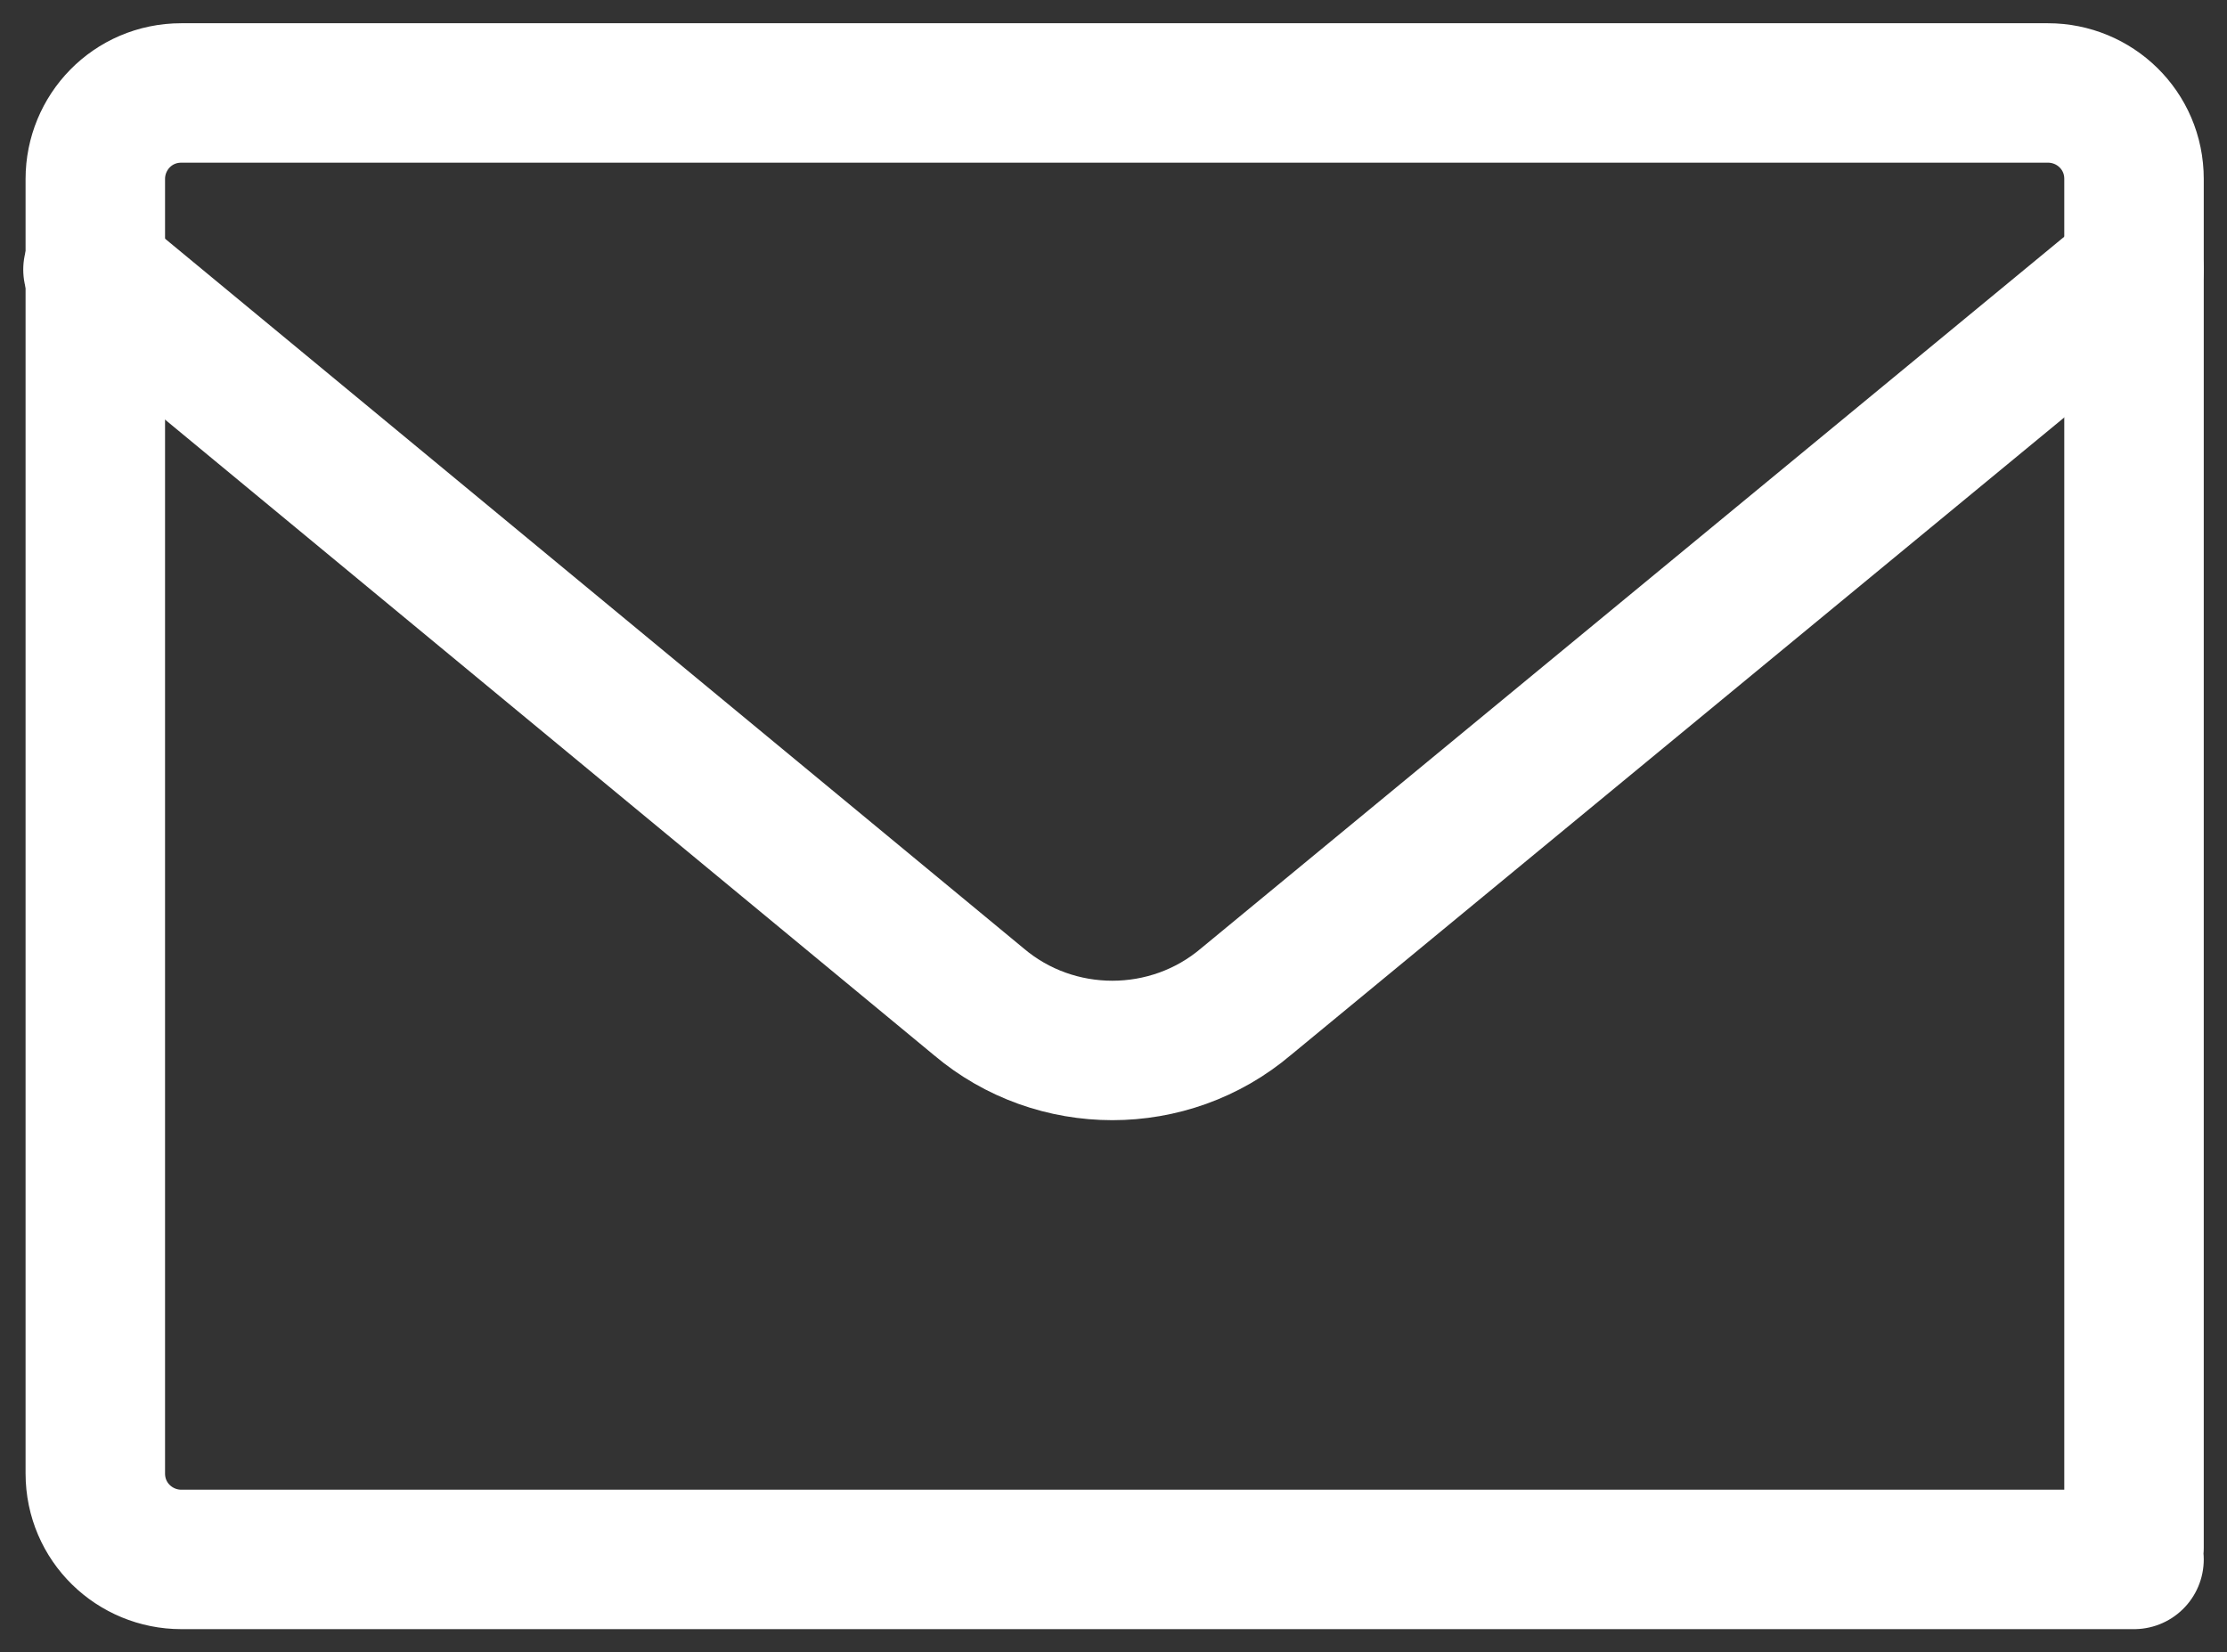
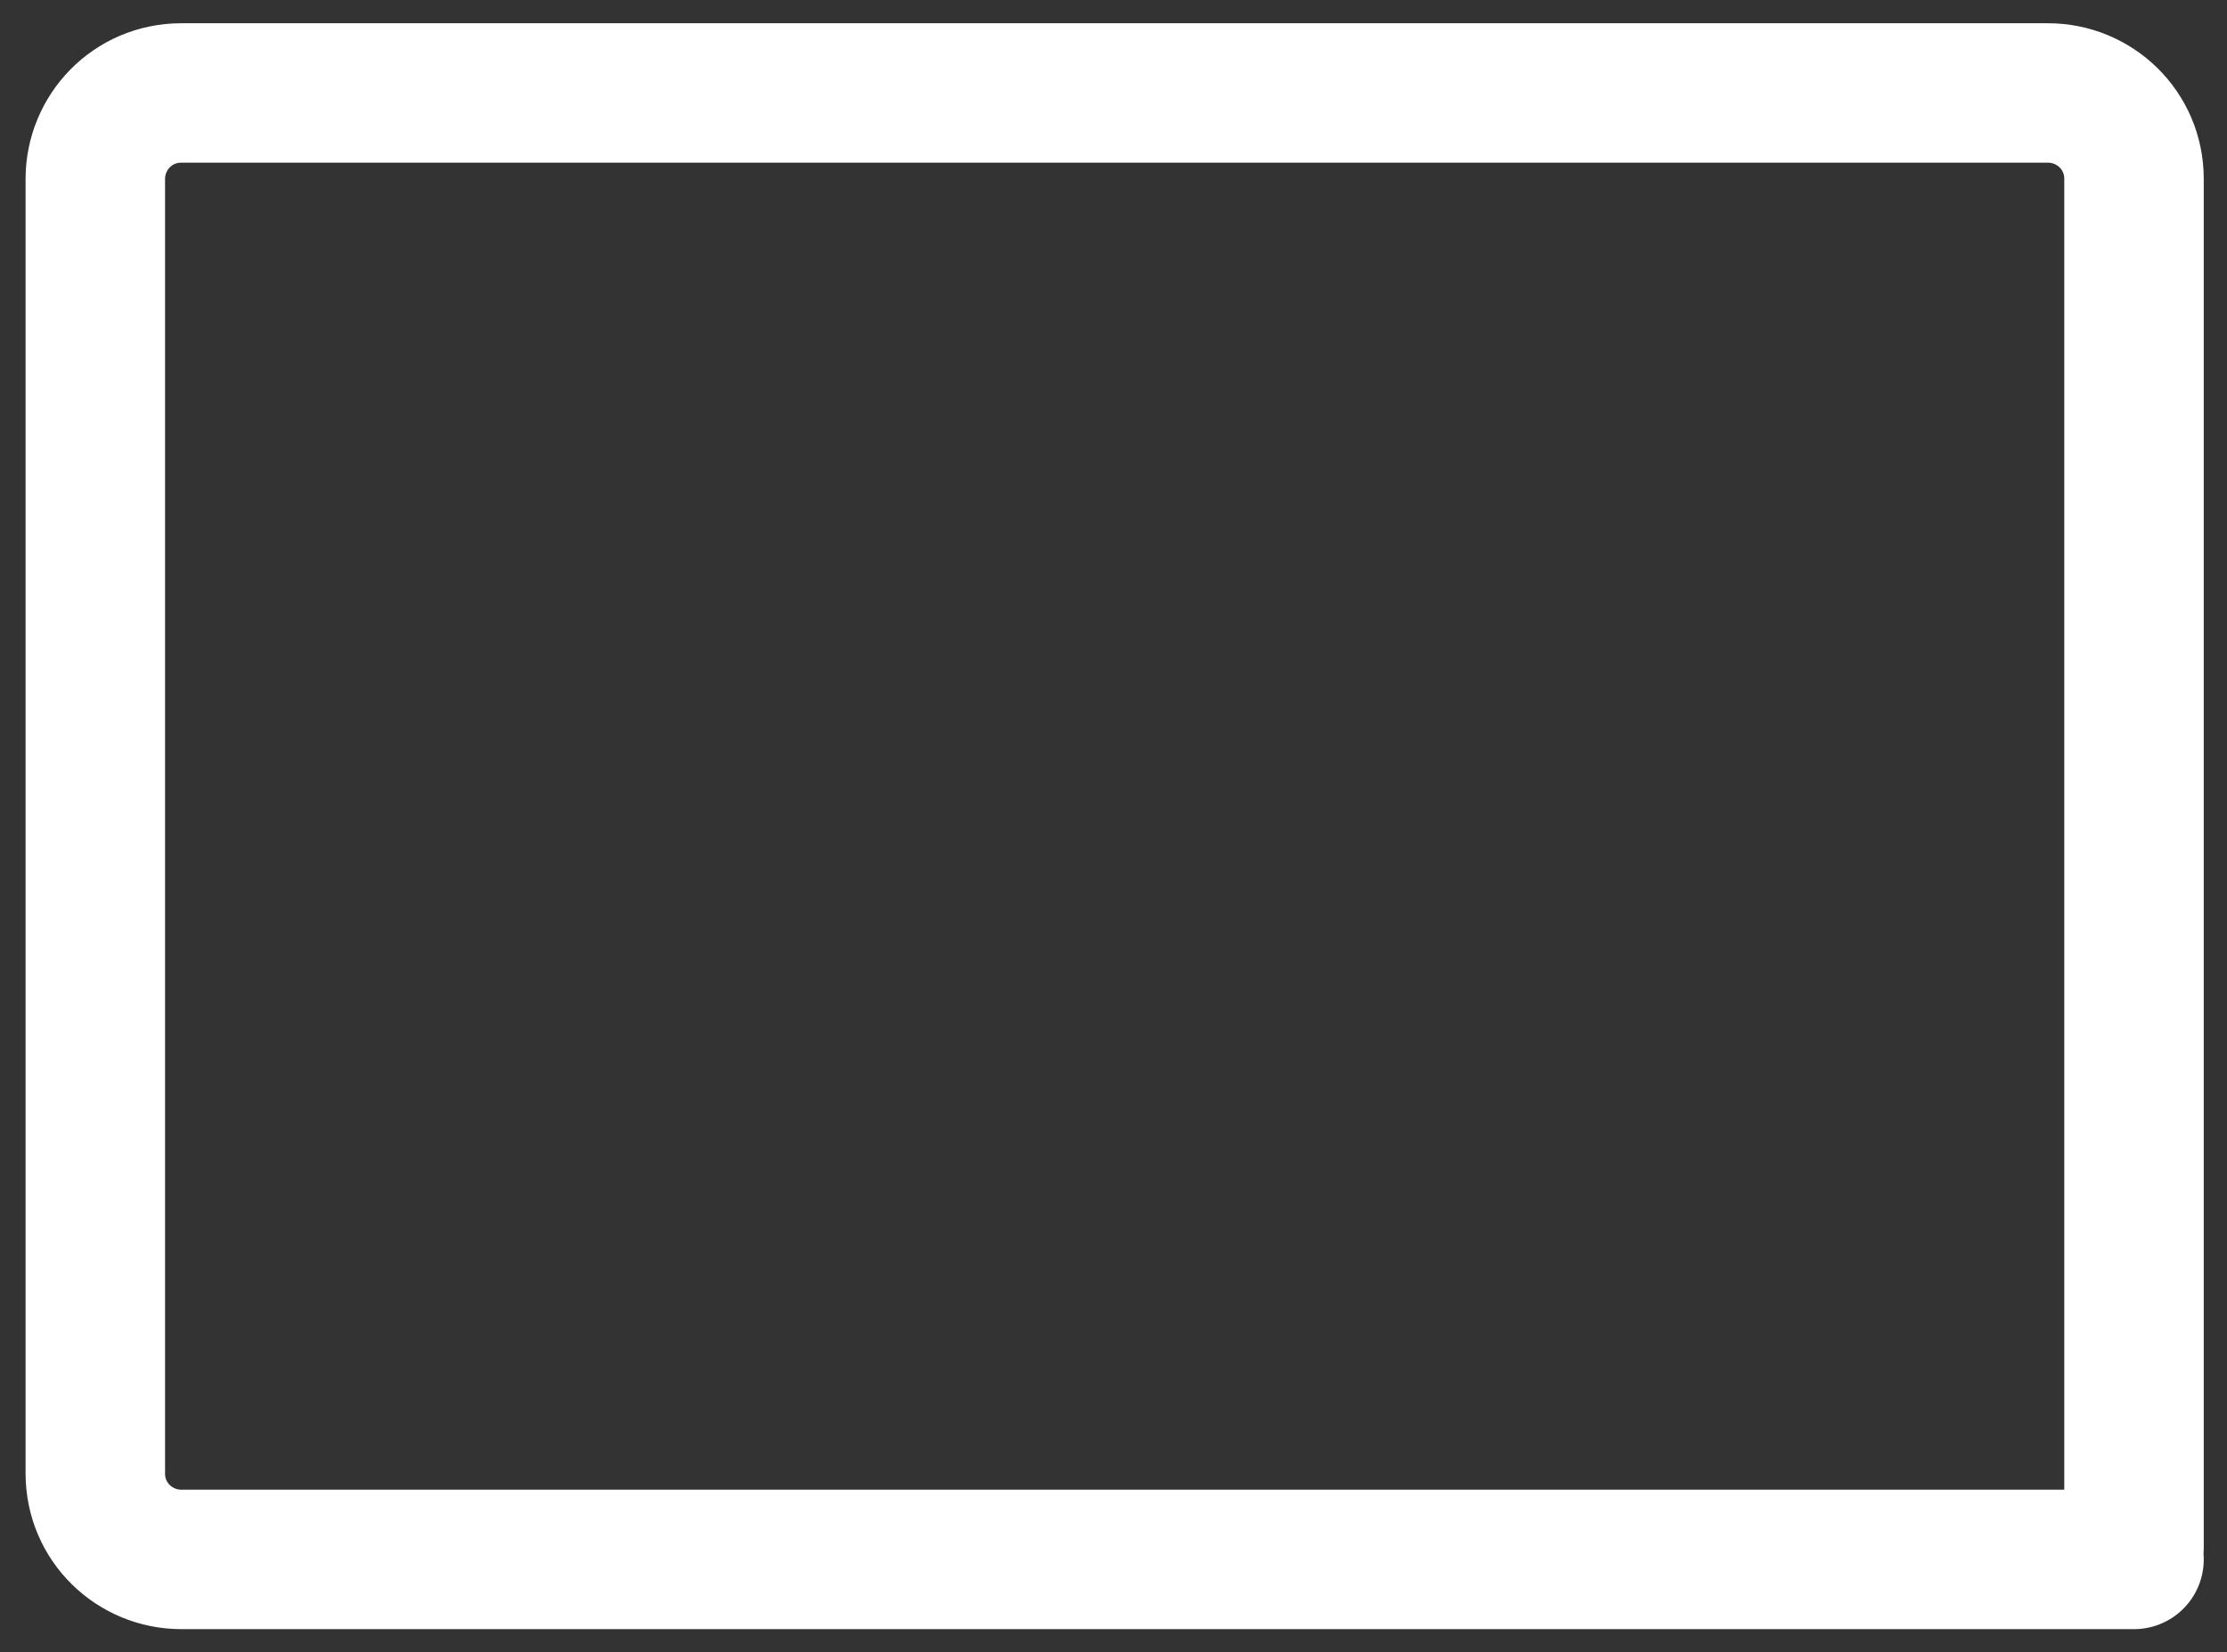
<svg xmlns="http://www.w3.org/2000/svg" width="598.75" height="444.375" viewBox="0 0 95.8 71.1">
  <rect x="0" y="0" width="95.8" height="71.1" fill="#333333" stroke="none" />
  <style type="text/css">
	.st2{fill:none;stroke-width:6;stroke-linecap:round;}
</style>
  <g transform="translate(-16.1,-28.4)">
-     <path class="st2" stroke="#FFF" d="m 20.1,40 38.1,31.5 c 3.3,2.8 8.2,2.8 11.5,0 L 107.9,40" />
    <path class="st2" stroke="#FFF" d="M 107.9,95 V 36.1 c 0,-2.1 -1.7,-3.7 -3.7,-3.7 H 23.9 c -2.1,0 -3.7,1.7 -3.7,3.7 v 55.7 c 0,2.1 1.7,3.7 3.7,3.7 h 84" />
  </g>
</svg>